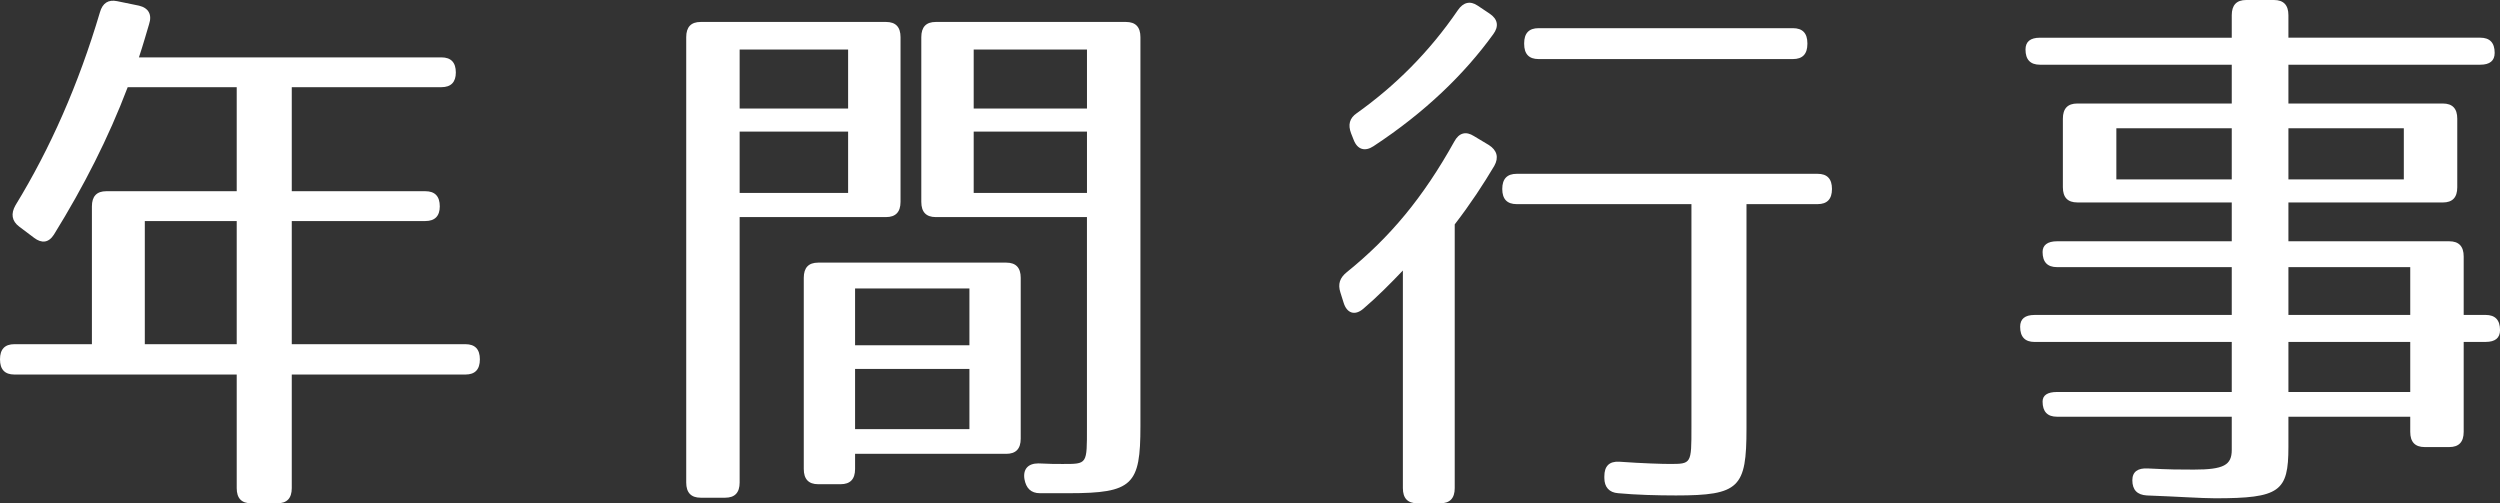
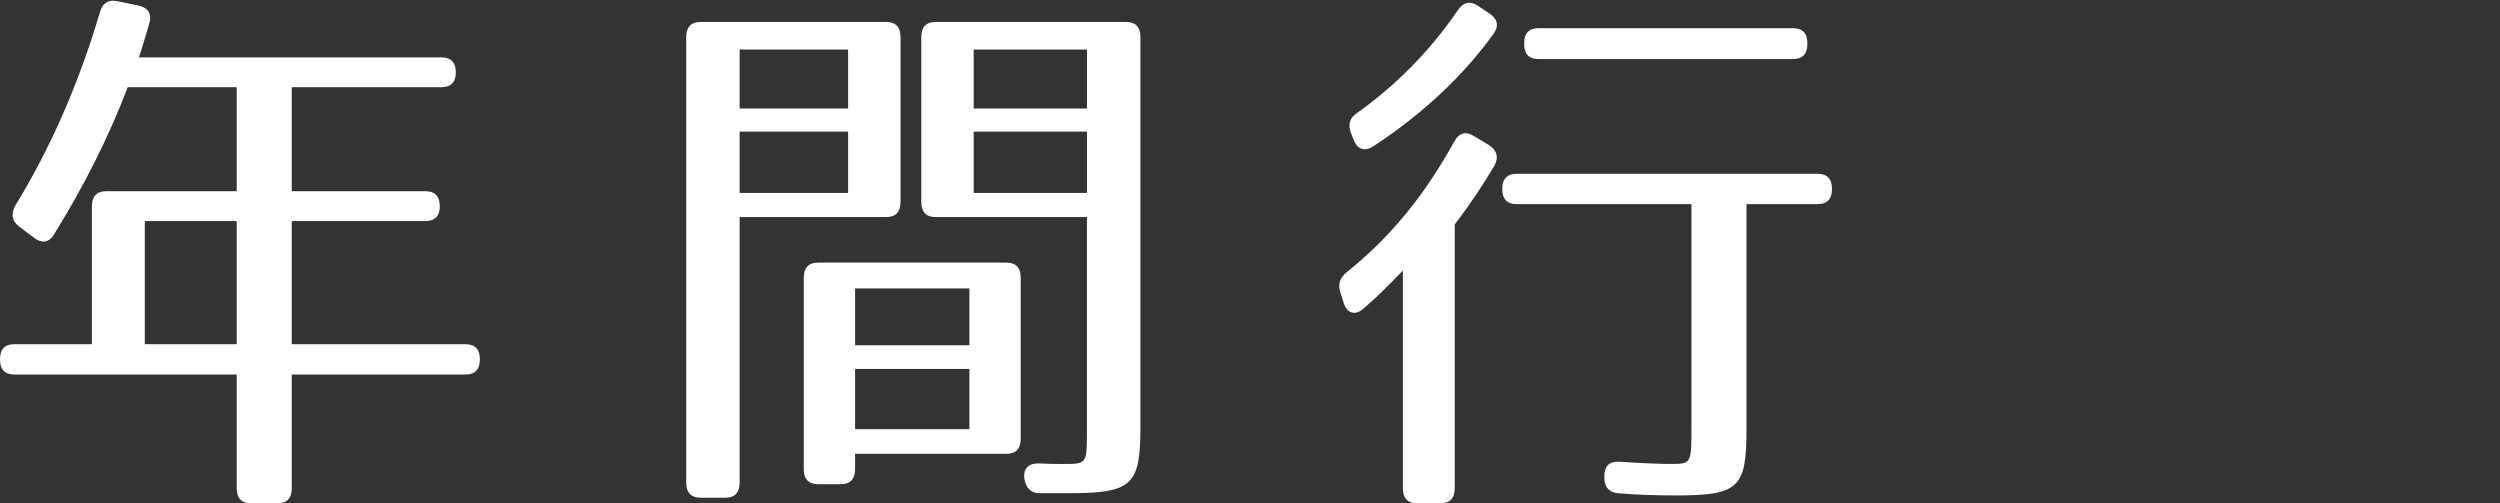
<svg xmlns="http://www.w3.org/2000/svg" version="1.1" id="レイヤー_1" x="0px" y="0px" width="87.235px" height="17.563px" viewBox="0 0 87.235 17.563" enable-background="new 0 0 87.235 17.563" xml:space="preserve">
  <rect x="0" y="0" width="87.235" height="17.563" fill="#333333" stroke="none" />
  <g>
    <path fill="#FFFFFF" d="M5.202,0.844C5.108,1.158,4.997,1.551,4.848,2.002h10.554c0.336,0,0.504,0.177,0.504,0.529   c0,0.334-0.168,0.511-0.504,0.511h-5.221v3.63h4.661c0.336,0,0.504,0.178,0.504,0.53c0,0.333-0.168,0.511-0.504,0.511h-4.661v4.297   h6.06c0.336,0,0.504,0.177,0.504,0.529c0,0.354-0.168,0.53-0.504,0.53h-6.06v3.964c0,0.354-0.168,0.529-0.504,0.529H8.764   c-0.336,0-0.504-0.176-0.504-0.529v-3.964H0.503C0.168,13.069,0,12.893,0,12.539c0-0.353,0.168-0.529,0.503-0.529h2.704V7.202   c0-0.353,0.168-0.53,0.503-0.53h4.55v-3.63H4.456C3.785,4.809,2.927,6.496,1.883,8.184C1.696,8.478,1.454,8.497,1.193,8.301   L0.671,7.908C0.41,7.713,0.373,7.457,0.54,7.163c1.213-1.981,2.201-4.22,2.946-6.731C3.58,0.099,3.785-0.02,4.083,0.04l0.765,0.157   C5.184,0.275,5.313,0.511,5.202,0.844z M8.26,7.713H5.053v4.297H8.26V7.713z" />
    <path fill="#FFFFFF" d="M30.918,7.575h-5.109v9.262c0,0.353-0.167,0.53-0.503,0.53h-0.857c-0.336,0-0.504-0.178-0.504-0.53V1.296   c0-0.354,0.168-0.53,0.504-0.53h6.47c0.336,0,0.504,0.177,0.504,0.53v5.749C31.422,7.398,31.254,7.575,30.918,7.575z M29.594,1.728   h-3.785v2.06h3.785V1.728z M29.594,4.592h-3.785v2.14h3.785V4.592z M35.113,15.836h-5.276v0.53c0,0.353-0.168,0.53-0.504,0.53   H28.55c-0.336,0-0.503-0.178-0.503-0.53V9.694c0-0.354,0.167-0.53,0.503-0.53h6.563c0.336,0,0.504,0.177,0.504,0.53v5.612   C35.617,15.66,35.449,15.836,35.113,15.836z M33.827,10.066h-3.99v1.982h3.99V10.066z M33.827,12.873h-3.99v2.1h3.99V12.873z    M37.295,17.21h-1.007c-0.316,0-0.484-0.177-0.541-0.491c-0.056-0.353,0.131-0.549,0.485-0.549c0.392,0.02,0.615,0.02,0.839,0.02   c0.876,0,0.857,0.02,0.857-1.275V7.575h-5.276c-0.336,0-0.504-0.177-0.504-0.53V1.296c0-0.354,0.168-0.53,0.504-0.53h6.638   c0.336,0,0.504,0.177,0.504,0.53v13.579C39.794,16.916,39.532,17.21,37.295,17.21z M37.929,1.728h-3.953v2.06h3.953V1.728z    M37.929,4.592h-3.953v2.14h3.953V4.592z" />
    <path fill="#FFFFFF" d="M52.141,5.789c-0.373,0.628-0.82,1.314-1.38,2.041v9.203c0,0.354-0.168,0.529-0.504,0.529h-0.802   c-0.336,0-0.503-0.176-0.503-0.529V9.439c-0.43,0.451-0.896,0.922-1.38,1.334c-0.299,0.256-0.578,0.157-0.69-0.216l-0.111-0.353   c-0.094-0.295-0.019-0.511,0.224-0.707c1.51-1.217,2.666-2.609,3.748-4.553c0.167-0.314,0.41-0.373,0.689-0.195l0.522,0.313   C52.233,5.24,52.308,5.495,52.141,5.789z M52.103,1.197c-1.007,1.394-2.387,2.729-4.177,3.905   c-0.298,0.196-0.559,0.118-0.689-0.216l-0.093-0.235c-0.112-0.294-0.057-0.53,0.205-0.706c1.323-0.942,2.517-2.119,3.523-3.592   c0.187-0.274,0.429-0.334,0.69-0.156l0.41,0.274C52.271,0.668,52.308,0.923,52.103,1.197z M63.925,6.594   c0,0.354-0.168,0.529-0.504,0.529h-2.479v7.83c0,2.061-0.242,2.335-2.461,2.335c-0.653,0-1.399-0.02-2.015-0.078   c-0.316-0.021-0.484-0.216-0.484-0.53v-0.059c0-0.354,0.168-0.529,0.522-0.51c0.82,0.059,1.51,0.078,1.752,0.078   c0.765,0,0.765,0,0.765-1.275V7.123h-6.097c-0.336,0-0.504-0.176-0.504-0.529s0.168-0.529,0.504-0.529h10.497   C63.757,6.064,63.925,6.24,63.925,6.594z M62.563,2.061h-8.876c-0.335,0-0.503-0.176-0.503-0.529v-0.02   c0-0.354,0.168-0.529,0.503-0.529h8.876c0.336,0,0.504,0.176,0.504,0.529v0.02C63.067,1.885,62.899,2.061,62.563,2.061z" />
-     <path fill="#FFFFFF" d="M87.049,1.846c0,0.273-0.168,0.412-0.503,0.412h-6.694v1.354h5.389c0.336,0,0.503,0.176,0.503,0.529v2.395   c0,0.354-0.167,0.529-0.503,0.529h-5.389v1.354h5.612c0.336,0,0.504,0.177,0.504,0.53v2.04h0.764c0.336,0,0.504,0.177,0.504,0.53   c0,0.274-0.168,0.412-0.504,0.412h-0.764v3.139c0,0.354-0.168,0.53-0.504,0.53h-0.857c-0.336,0-0.504-0.177-0.504-0.53v-0.529   h-4.251v1.06c0,1.55-0.299,1.786-2.555,1.786c-0.484,0-1.306-0.059-2.387-0.099c-0.336-0.02-0.504-0.196-0.504-0.53   c0-0.294,0.187-0.432,0.541-0.412c0.783,0.04,1.101,0.04,1.604,0.04c1.044,0,1.324-0.157,1.324-0.687v-1.158h-6.098   c-0.335,0-0.503-0.177-0.503-0.529c0-0.217,0.168-0.334,0.503-0.334h6.098v-1.746h-6.881c-0.335,0-0.503-0.177-0.503-0.53   c0-0.274,0.168-0.412,0.503-0.412h6.881V9.321h-6.098c-0.335,0-0.503-0.177-0.503-0.53c0-0.234,0.168-0.372,0.503-0.372h6.098   V7.064h-5.389c-0.336,0-0.504-0.176-0.504-0.529V4.141c0-0.354,0.168-0.529,0.504-0.529h5.389V2.258h-6.694   c-0.335,0-0.503-0.178-0.503-0.53c0-0.274,0.168-0.412,0.503-0.412h6.694V0.53c0-0.353,0.168-0.53,0.503-0.53h0.97   c0.336,0,0.504,0.178,0.504,0.53v0.785h6.694C86.881,1.315,87.049,1.492,87.049,1.846z M77.875,4.475h-4.027V6.26h4.027V4.475z    M83.879,4.475h-4.027V6.26h4.027V4.475z M84.103,9.321h-4.251v1.668h4.251V9.321z M84.103,11.932h-4.251v1.746h4.251V11.932z" />
  </g>
</svg>